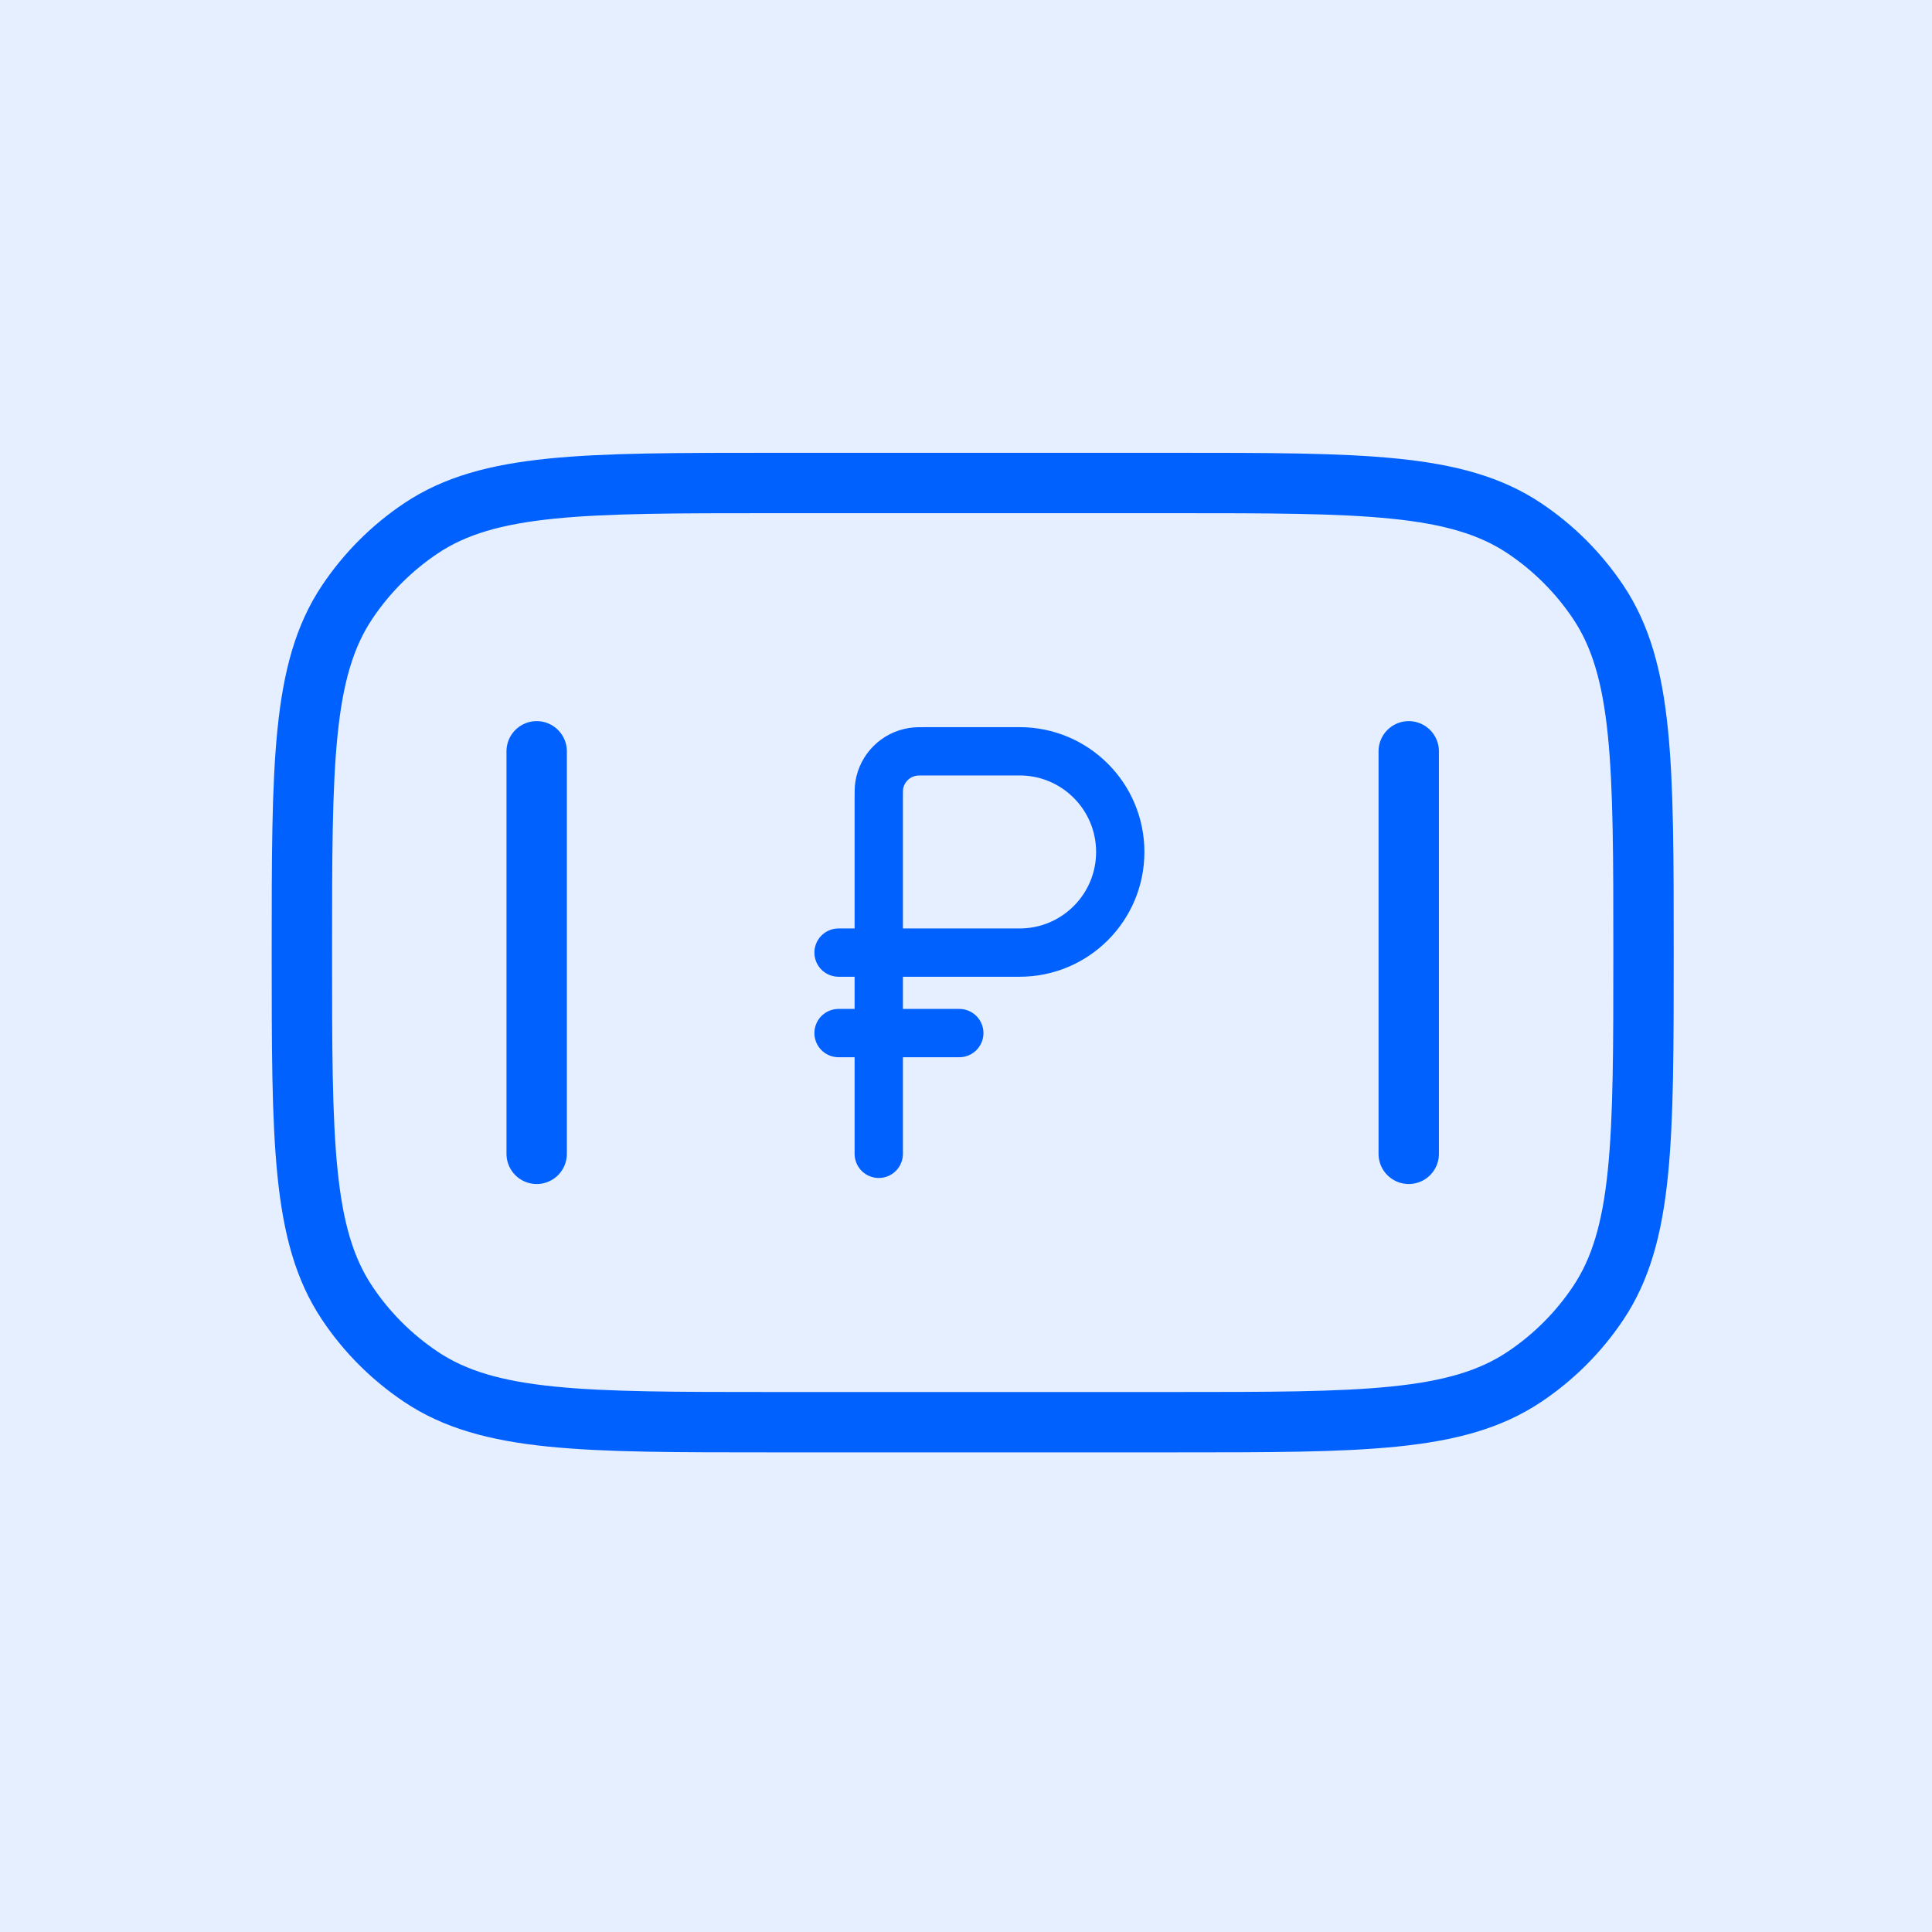
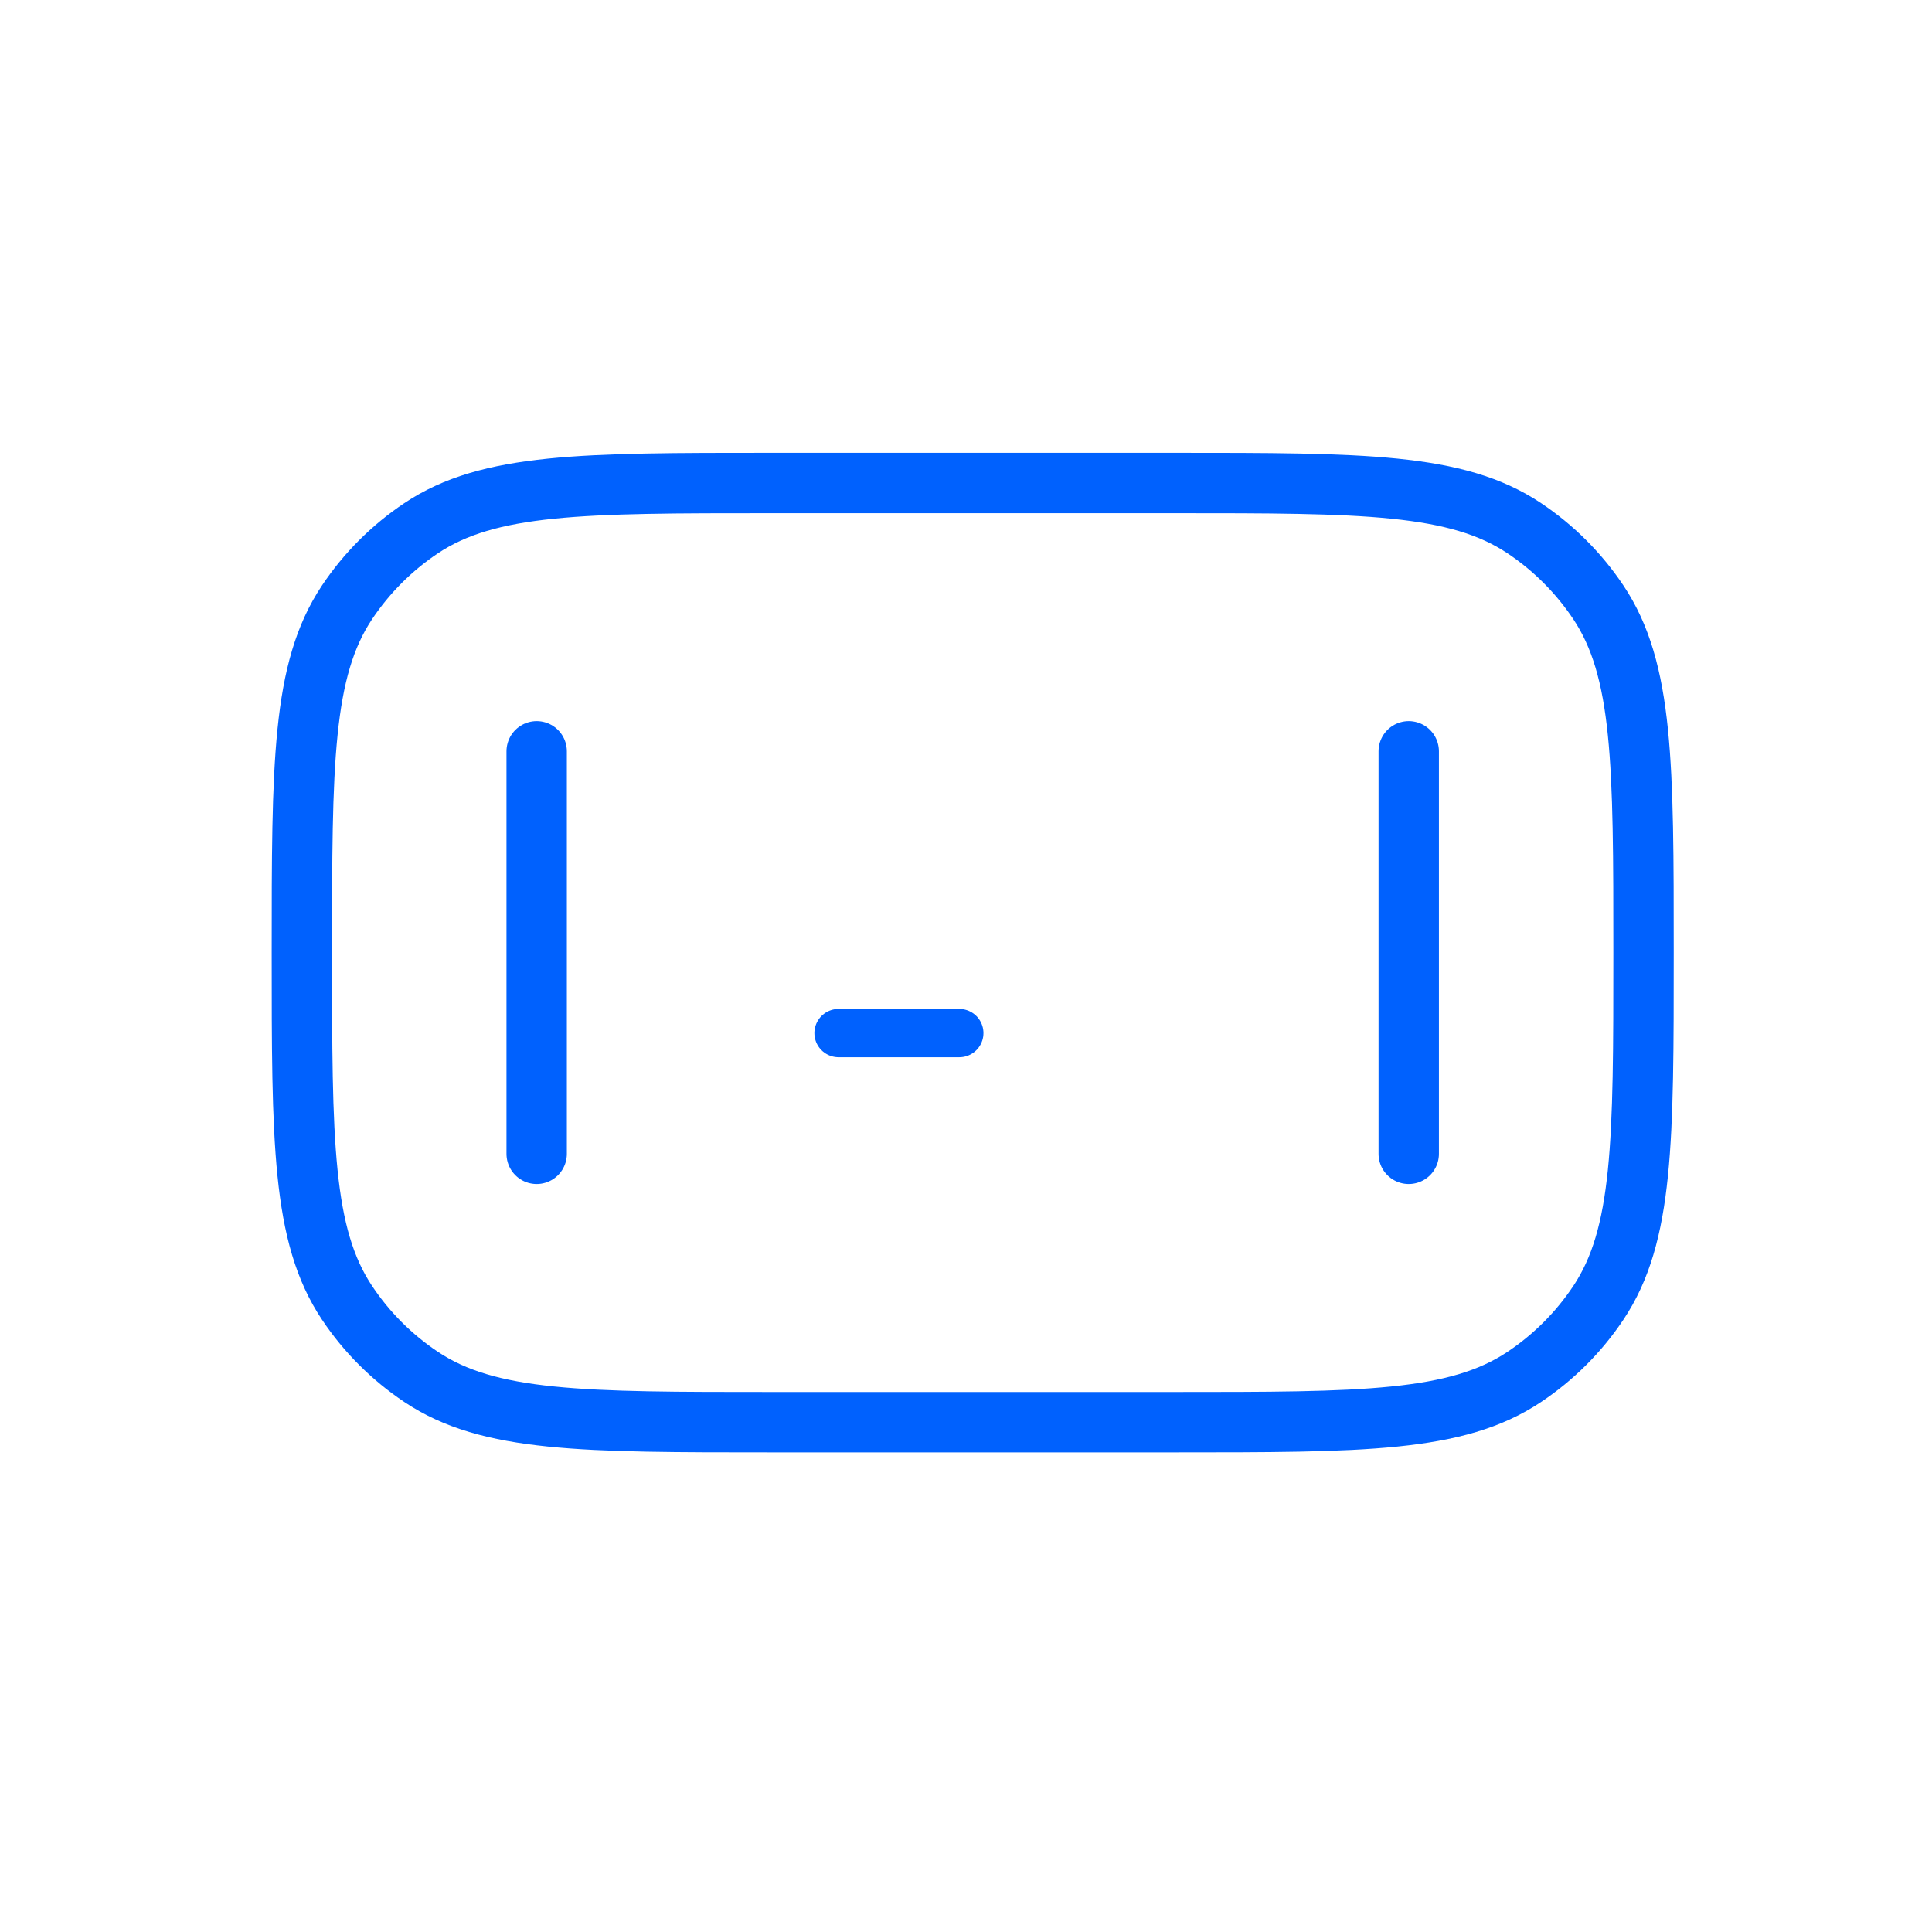
<svg xmlns="http://www.w3.org/2000/svg" width="32" height="32" viewBox="0 0 32 32" fill="none">
  <g filter="url(#filter0_b_386_1598)">
-     <rect width="32" height="32" fill="#0061FE" fill-opacity="0.1" />
-   </g>
+     </g>
  <path d="M13.889 17.111H15.889" stroke="#0061FE" stroke-width="0.8" stroke-linecap="round" />
-   <path d="M14.555 15.778V13.245C14.555 13.121 14.555 13.059 14.563 13.007C14.609 12.722 14.832 12.498 15.118 12.453C15.169 12.444 15.232 12.444 15.355 12.444H16.889C17.809 12.444 18.555 13.191 18.555 14.111C18.555 15.032 17.809 15.778 16.889 15.778H14.555ZM14.555 15.778V19.111M14.555 15.778H13.889" stroke="#0061FE" stroke-width="0.8" stroke-linecap="round" />
  <path d="M12.778 23.556C9.657 23.556 8.096 23.556 6.975 22.806C6.49 22.482 6.073 22.066 5.749 21.58C5 20.459 5 18.899 5 15.778C5 12.657 5 11.096 5.749 9.975C6.073 9.49 6.49 9.073 6.975 8.749C8.096 8 9.657 8 12.778 8L19.444 8C22.566 8 24.126 8 25.247 8.749C25.732 9.073 26.149 9.49 26.473 9.975C27.222 11.096 27.222 12.657 27.222 15.778C27.222 18.899 27.222 20.459 26.473 21.58C26.149 22.066 25.732 22.482 25.247 22.806C24.126 23.556 22.566 23.556 19.444 23.556H12.778Z" stroke="#0061FE" />
  <path d="M8.889 19.111L8.889 12.444" stroke="#0061FE" stroke-linecap="round" />
  <path d="M23.333 19.111L23.333 12.444" stroke="#0061FE" stroke-linecap="round" />
  <defs>
    <filter id="filter0_b_386_1598" x="-13.333" y="-13.333" width="58.667" height="58.667" filterUnits="userSpaceOnUse" color-interpolation-filters="sRGB">
      <feFlood flood-opacity="0" result="BackgroundImageFix" />
      <feGaussianBlur in="BackgroundImageFix" stdDeviation="6.667" />
      <feComposite in2="SourceAlpha" operator="in" result="effect1_backgroundBlur_386_1598" />
      <feBlend mode="normal" in="SourceGraphic" in2="effect1_backgroundBlur_386_1598" result="shape" />
    </filter>
  </defs>
</svg>